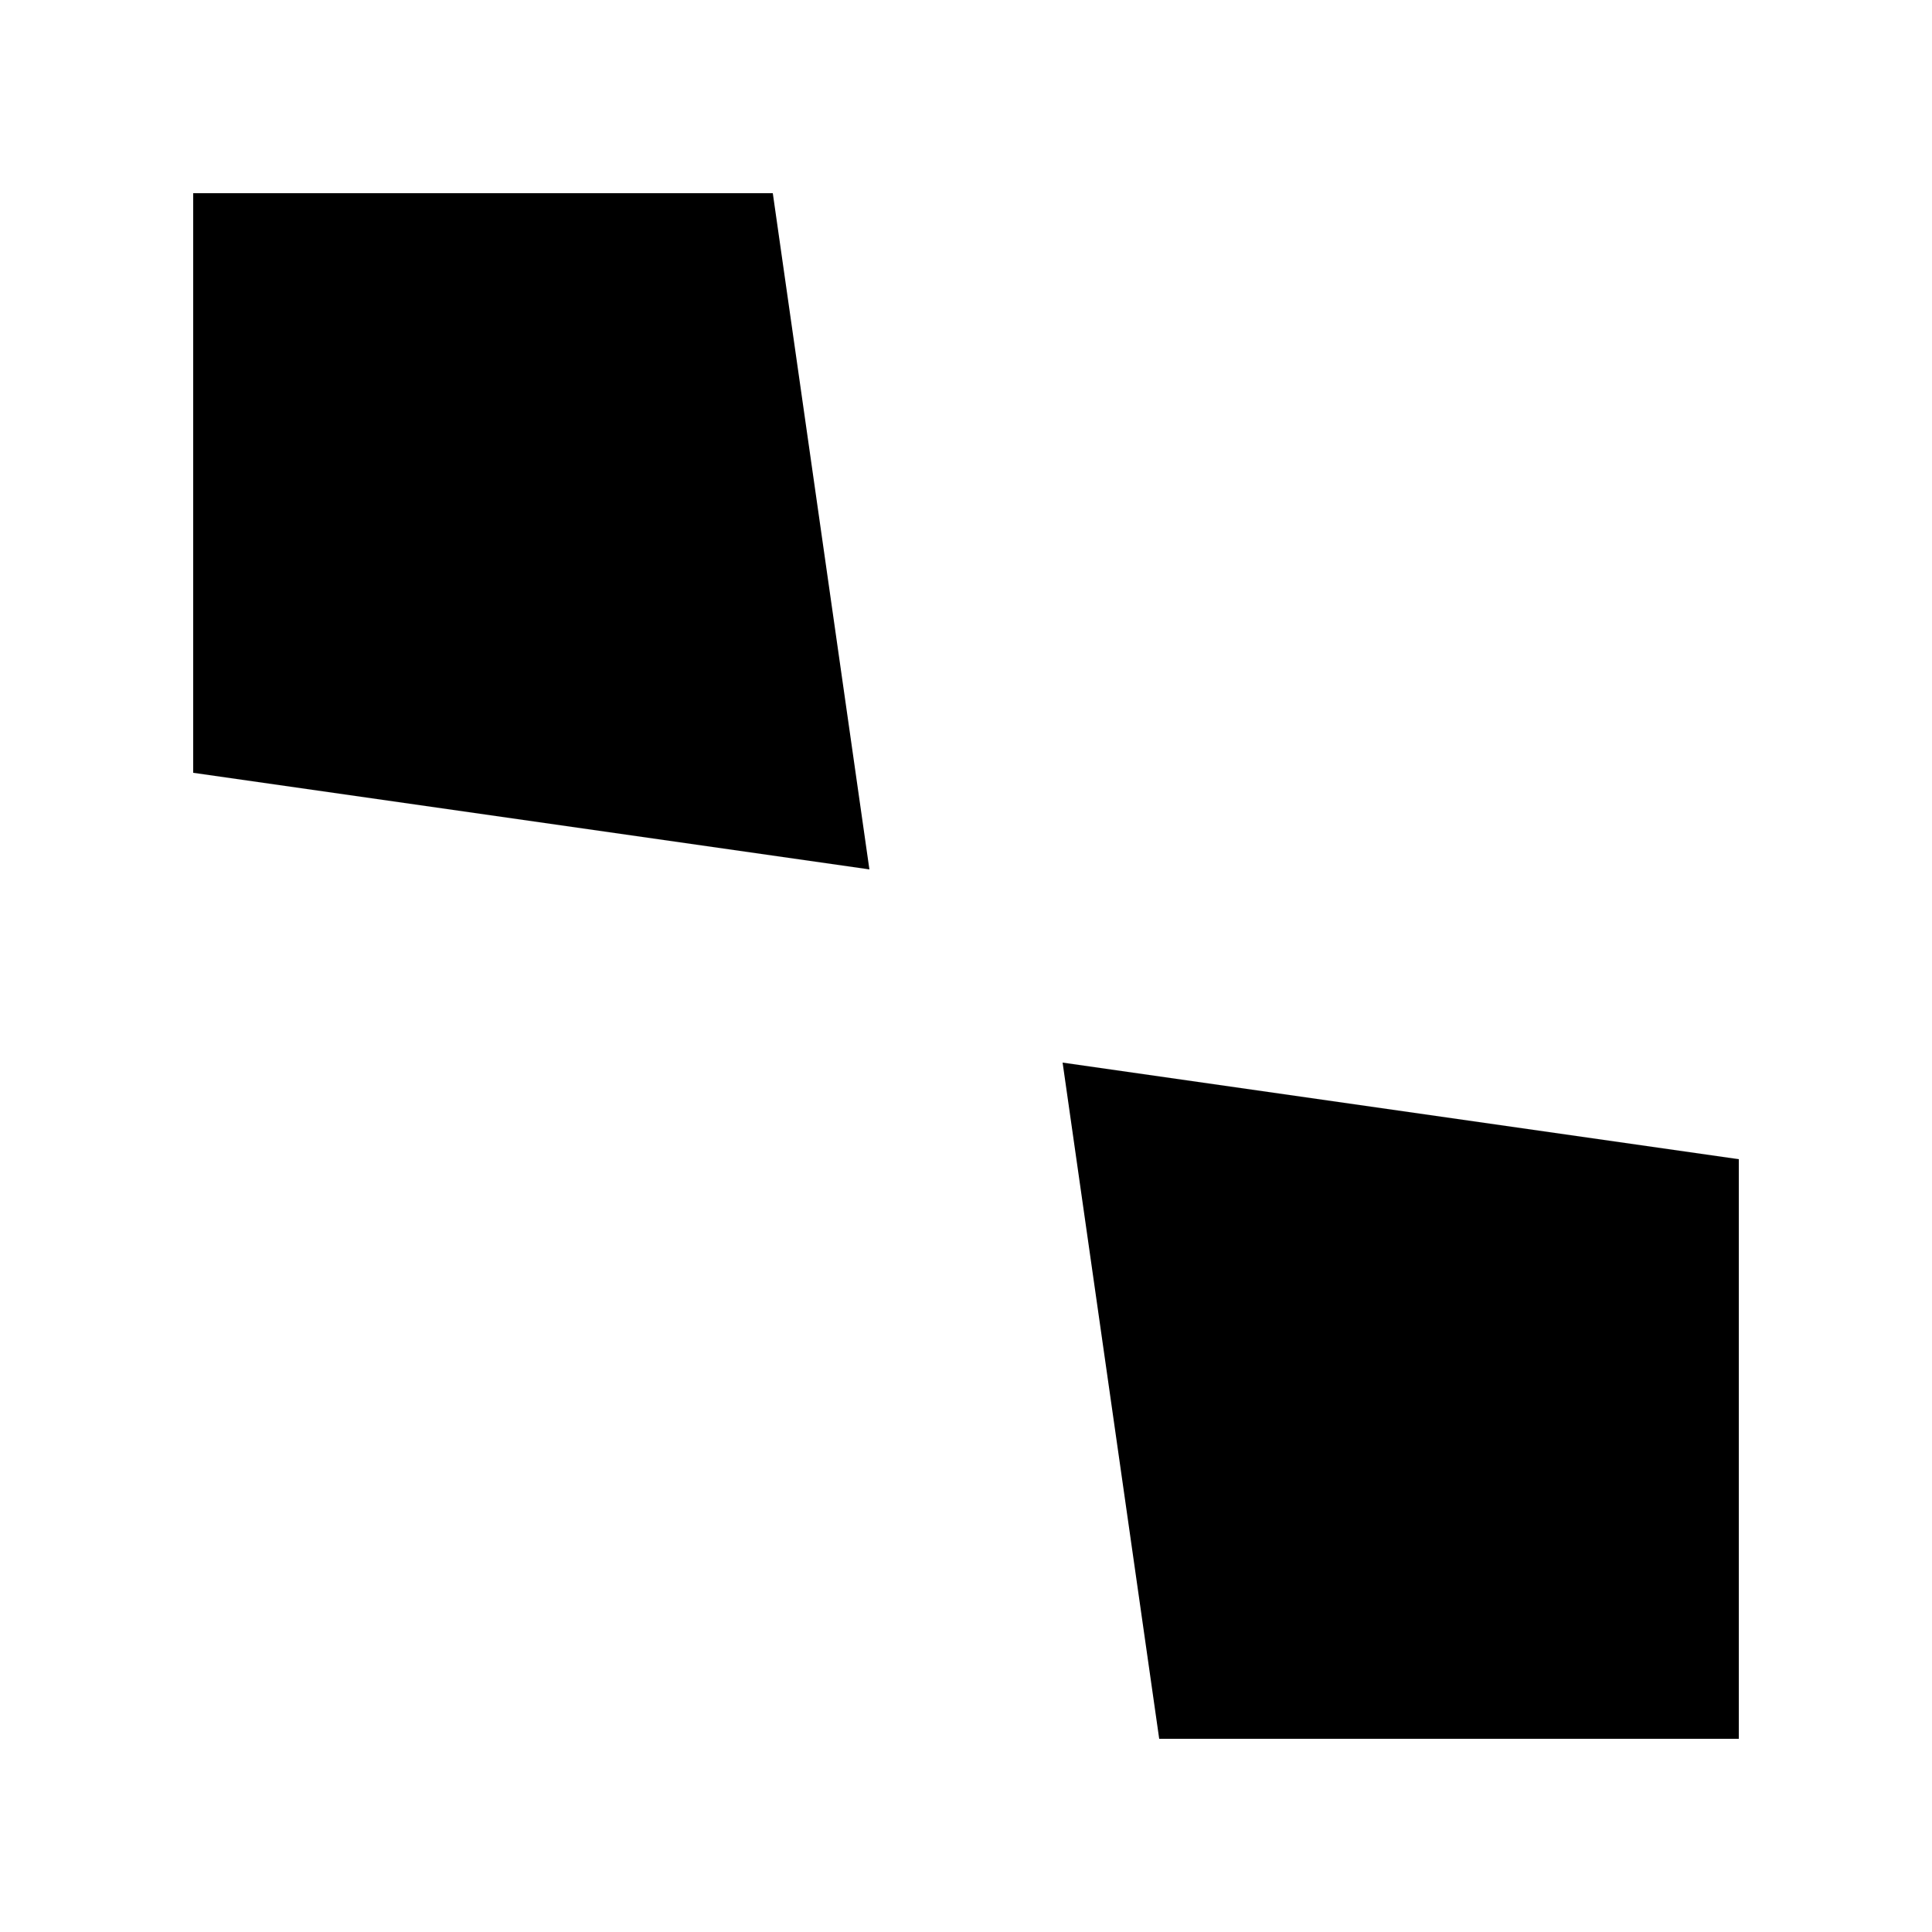
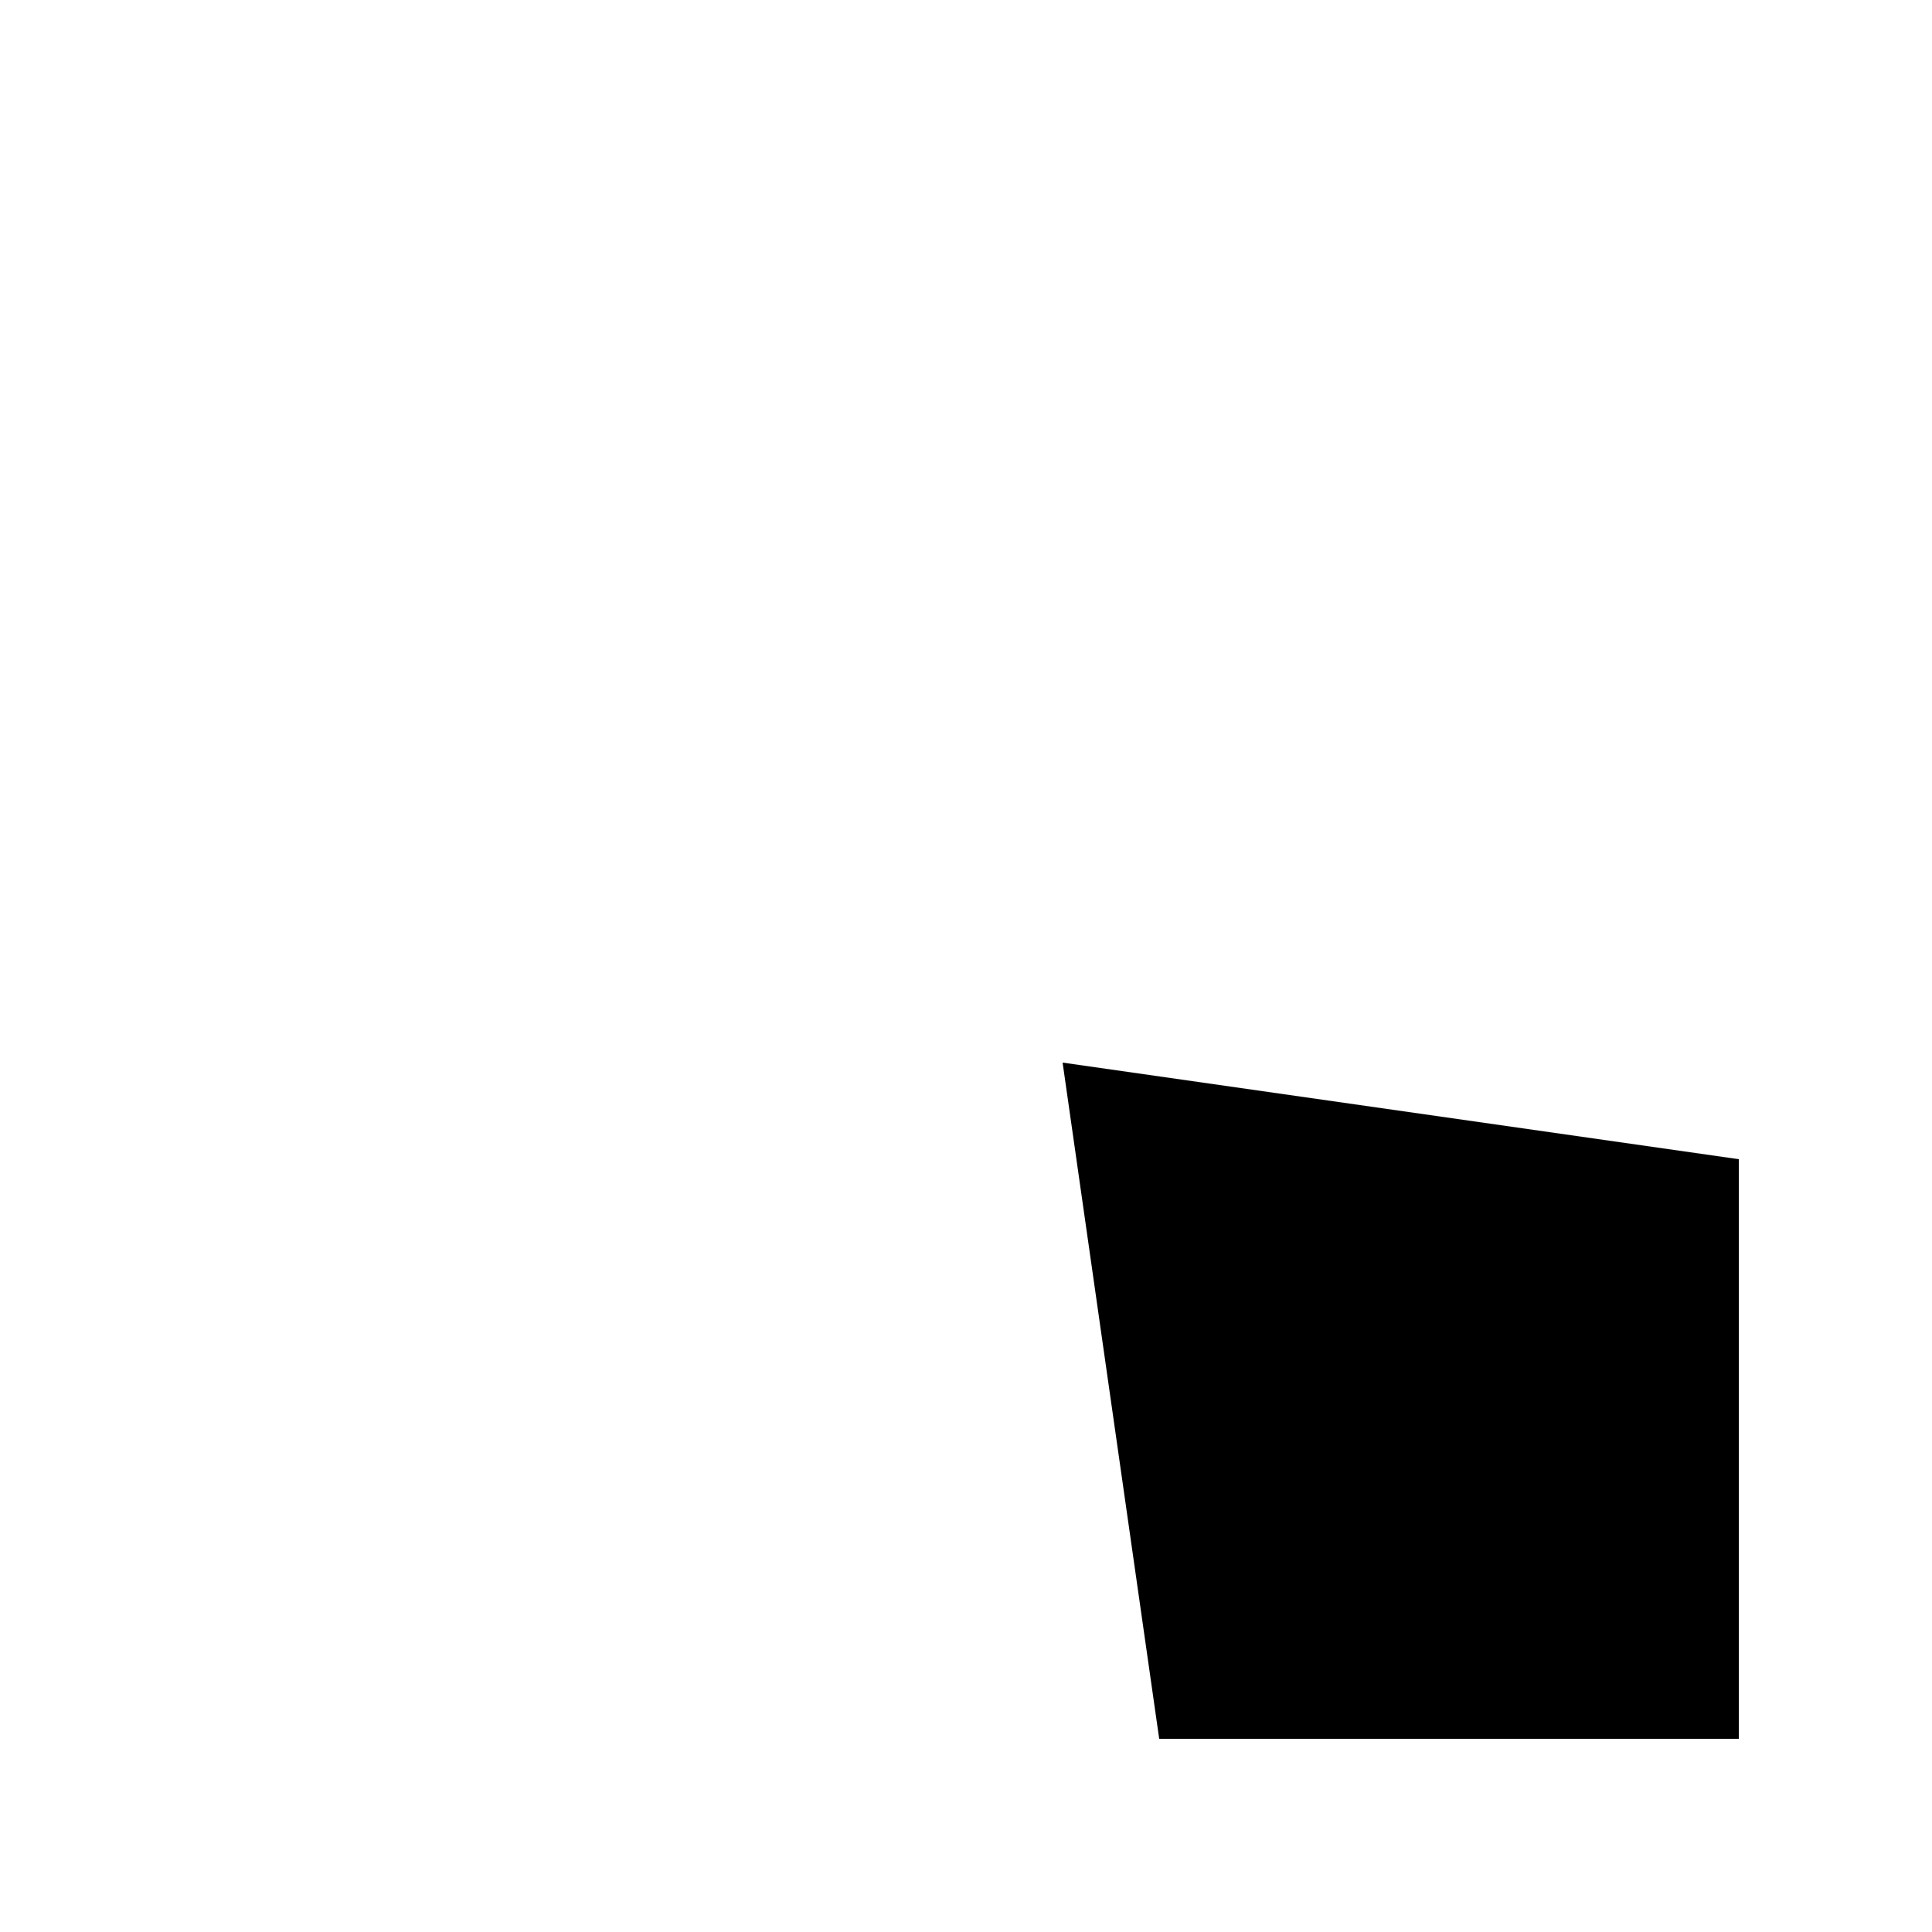
<svg xmlns="http://www.w3.org/2000/svg" width="100%" height="100%" viewBox="0 0 100 100" version="1.1">
  <title>FloatX Fragment Favicon</title>
  <g fill="black">
-     <polygon points="10,10 40,10 45,45 10,40" />
    <polygon points="55,55 90,60 90,90 60,90" />
  </g>
</svg>